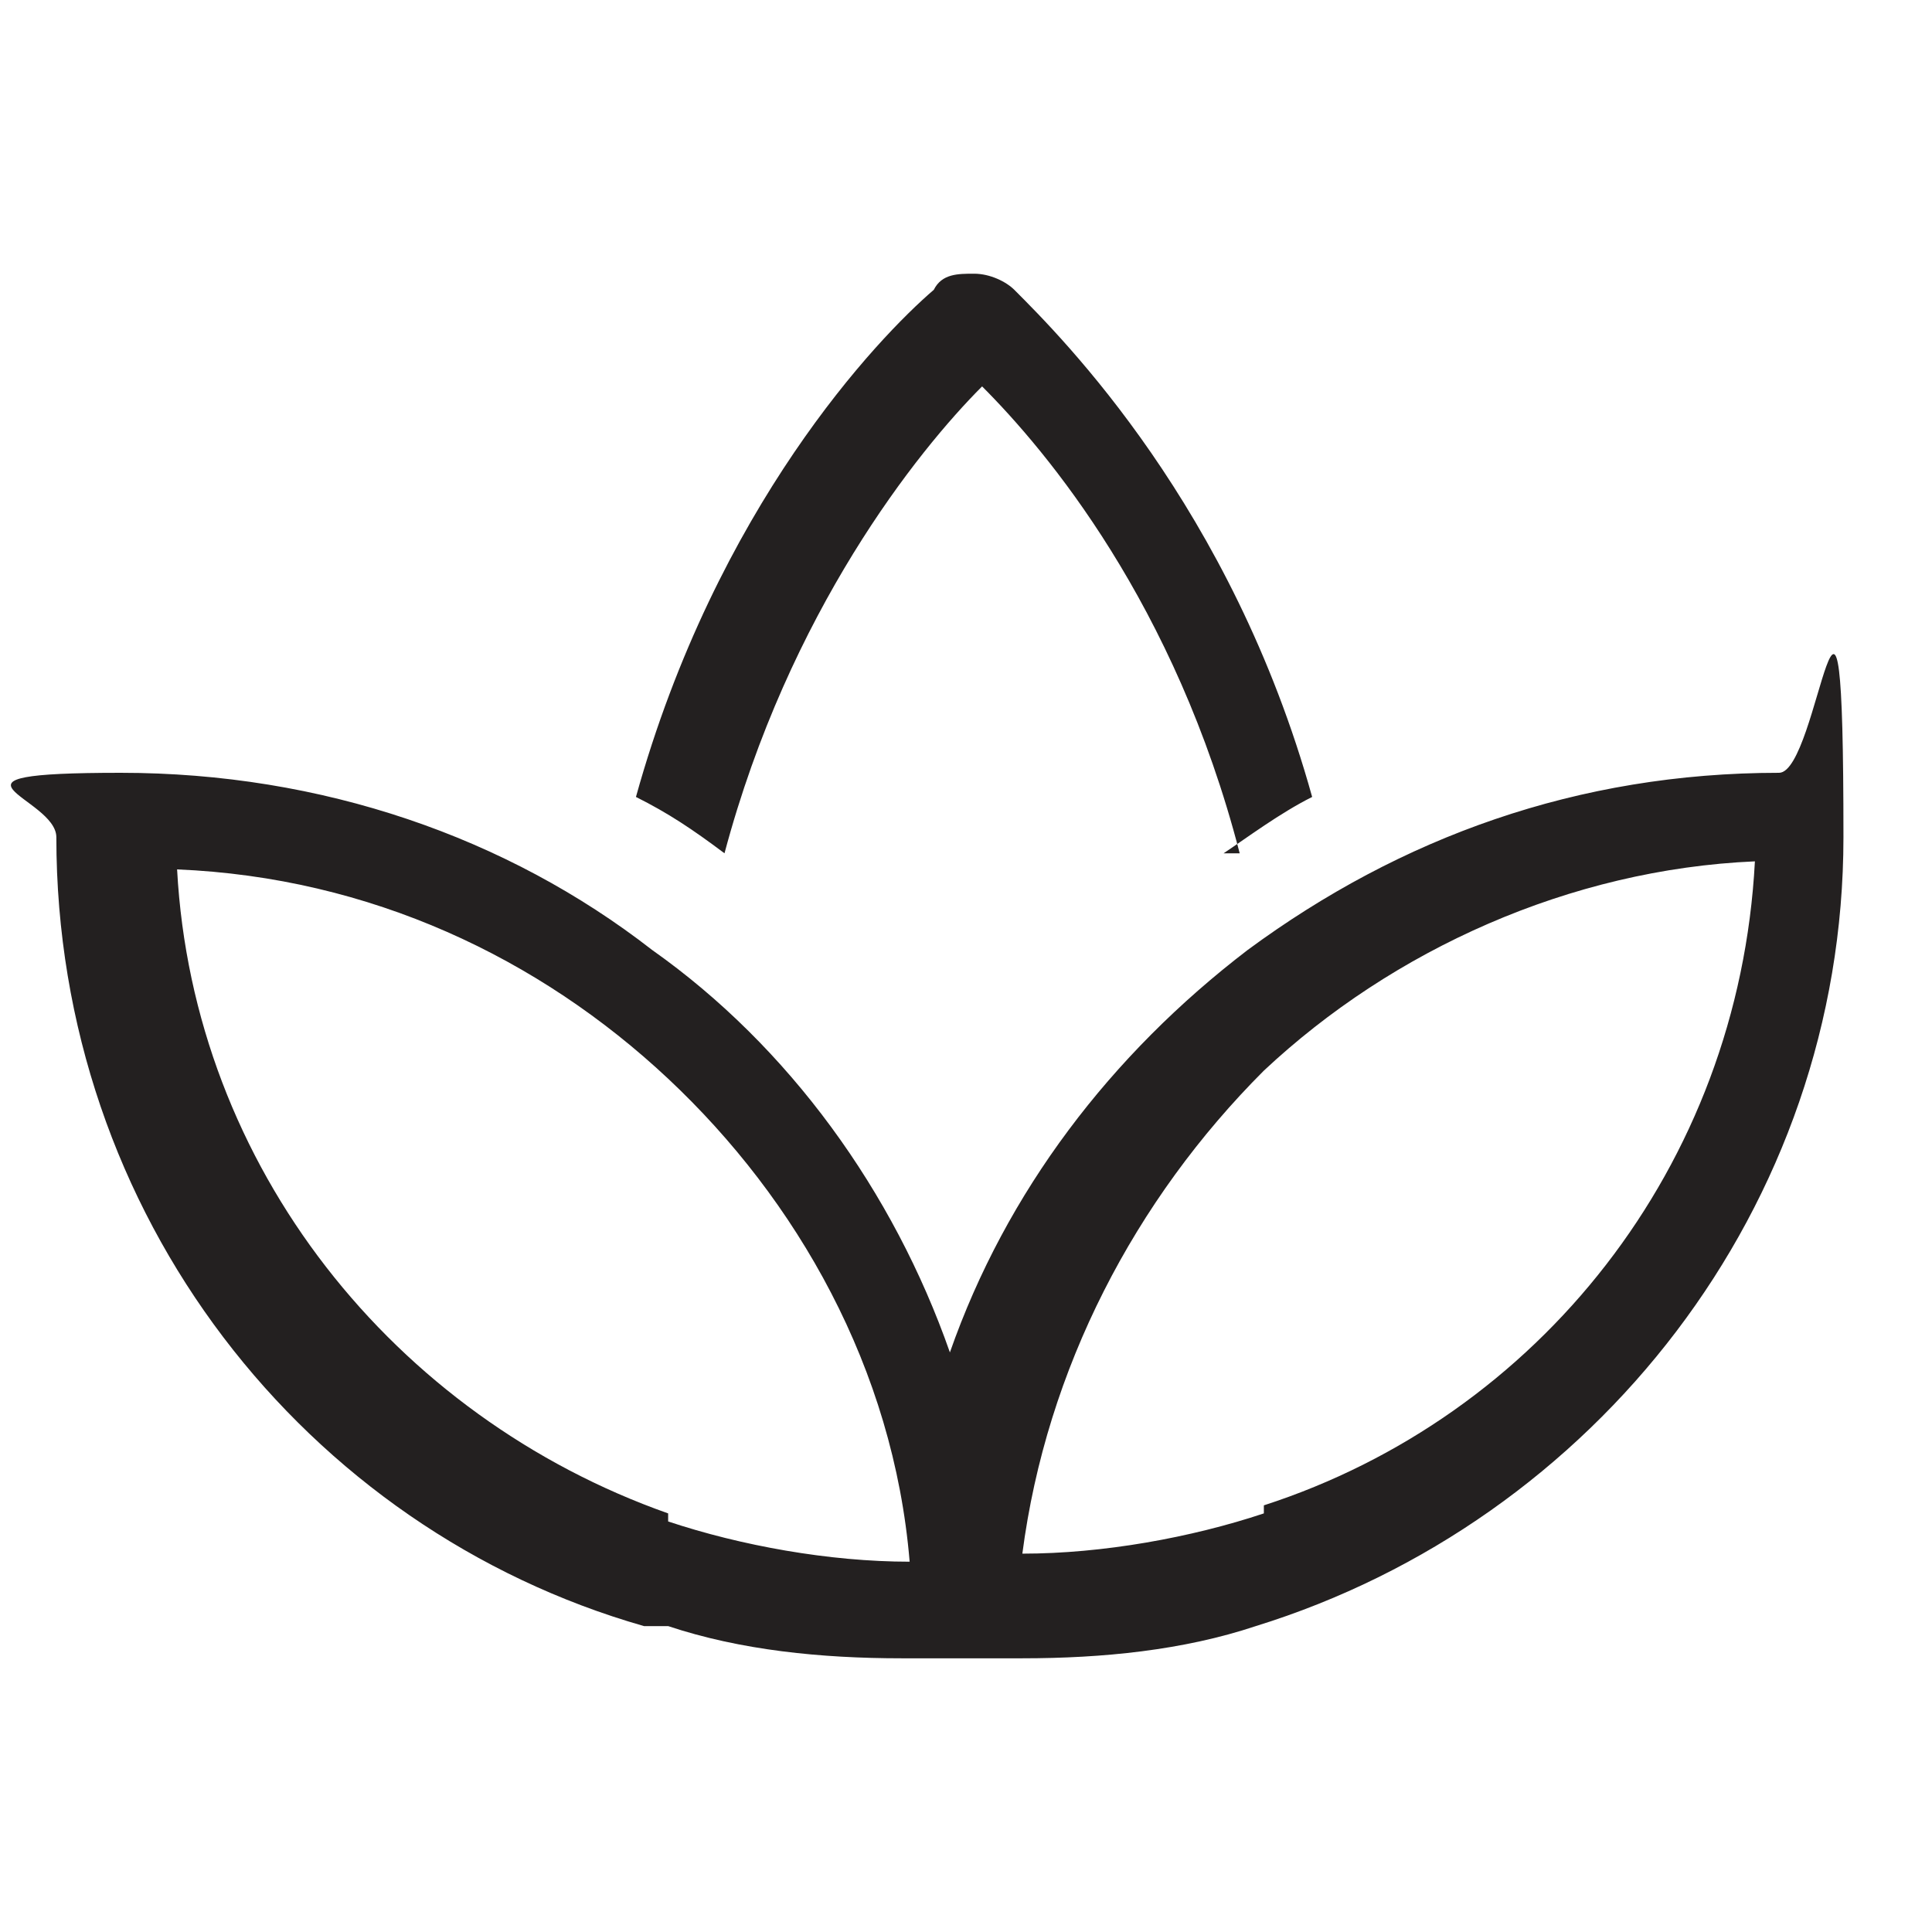
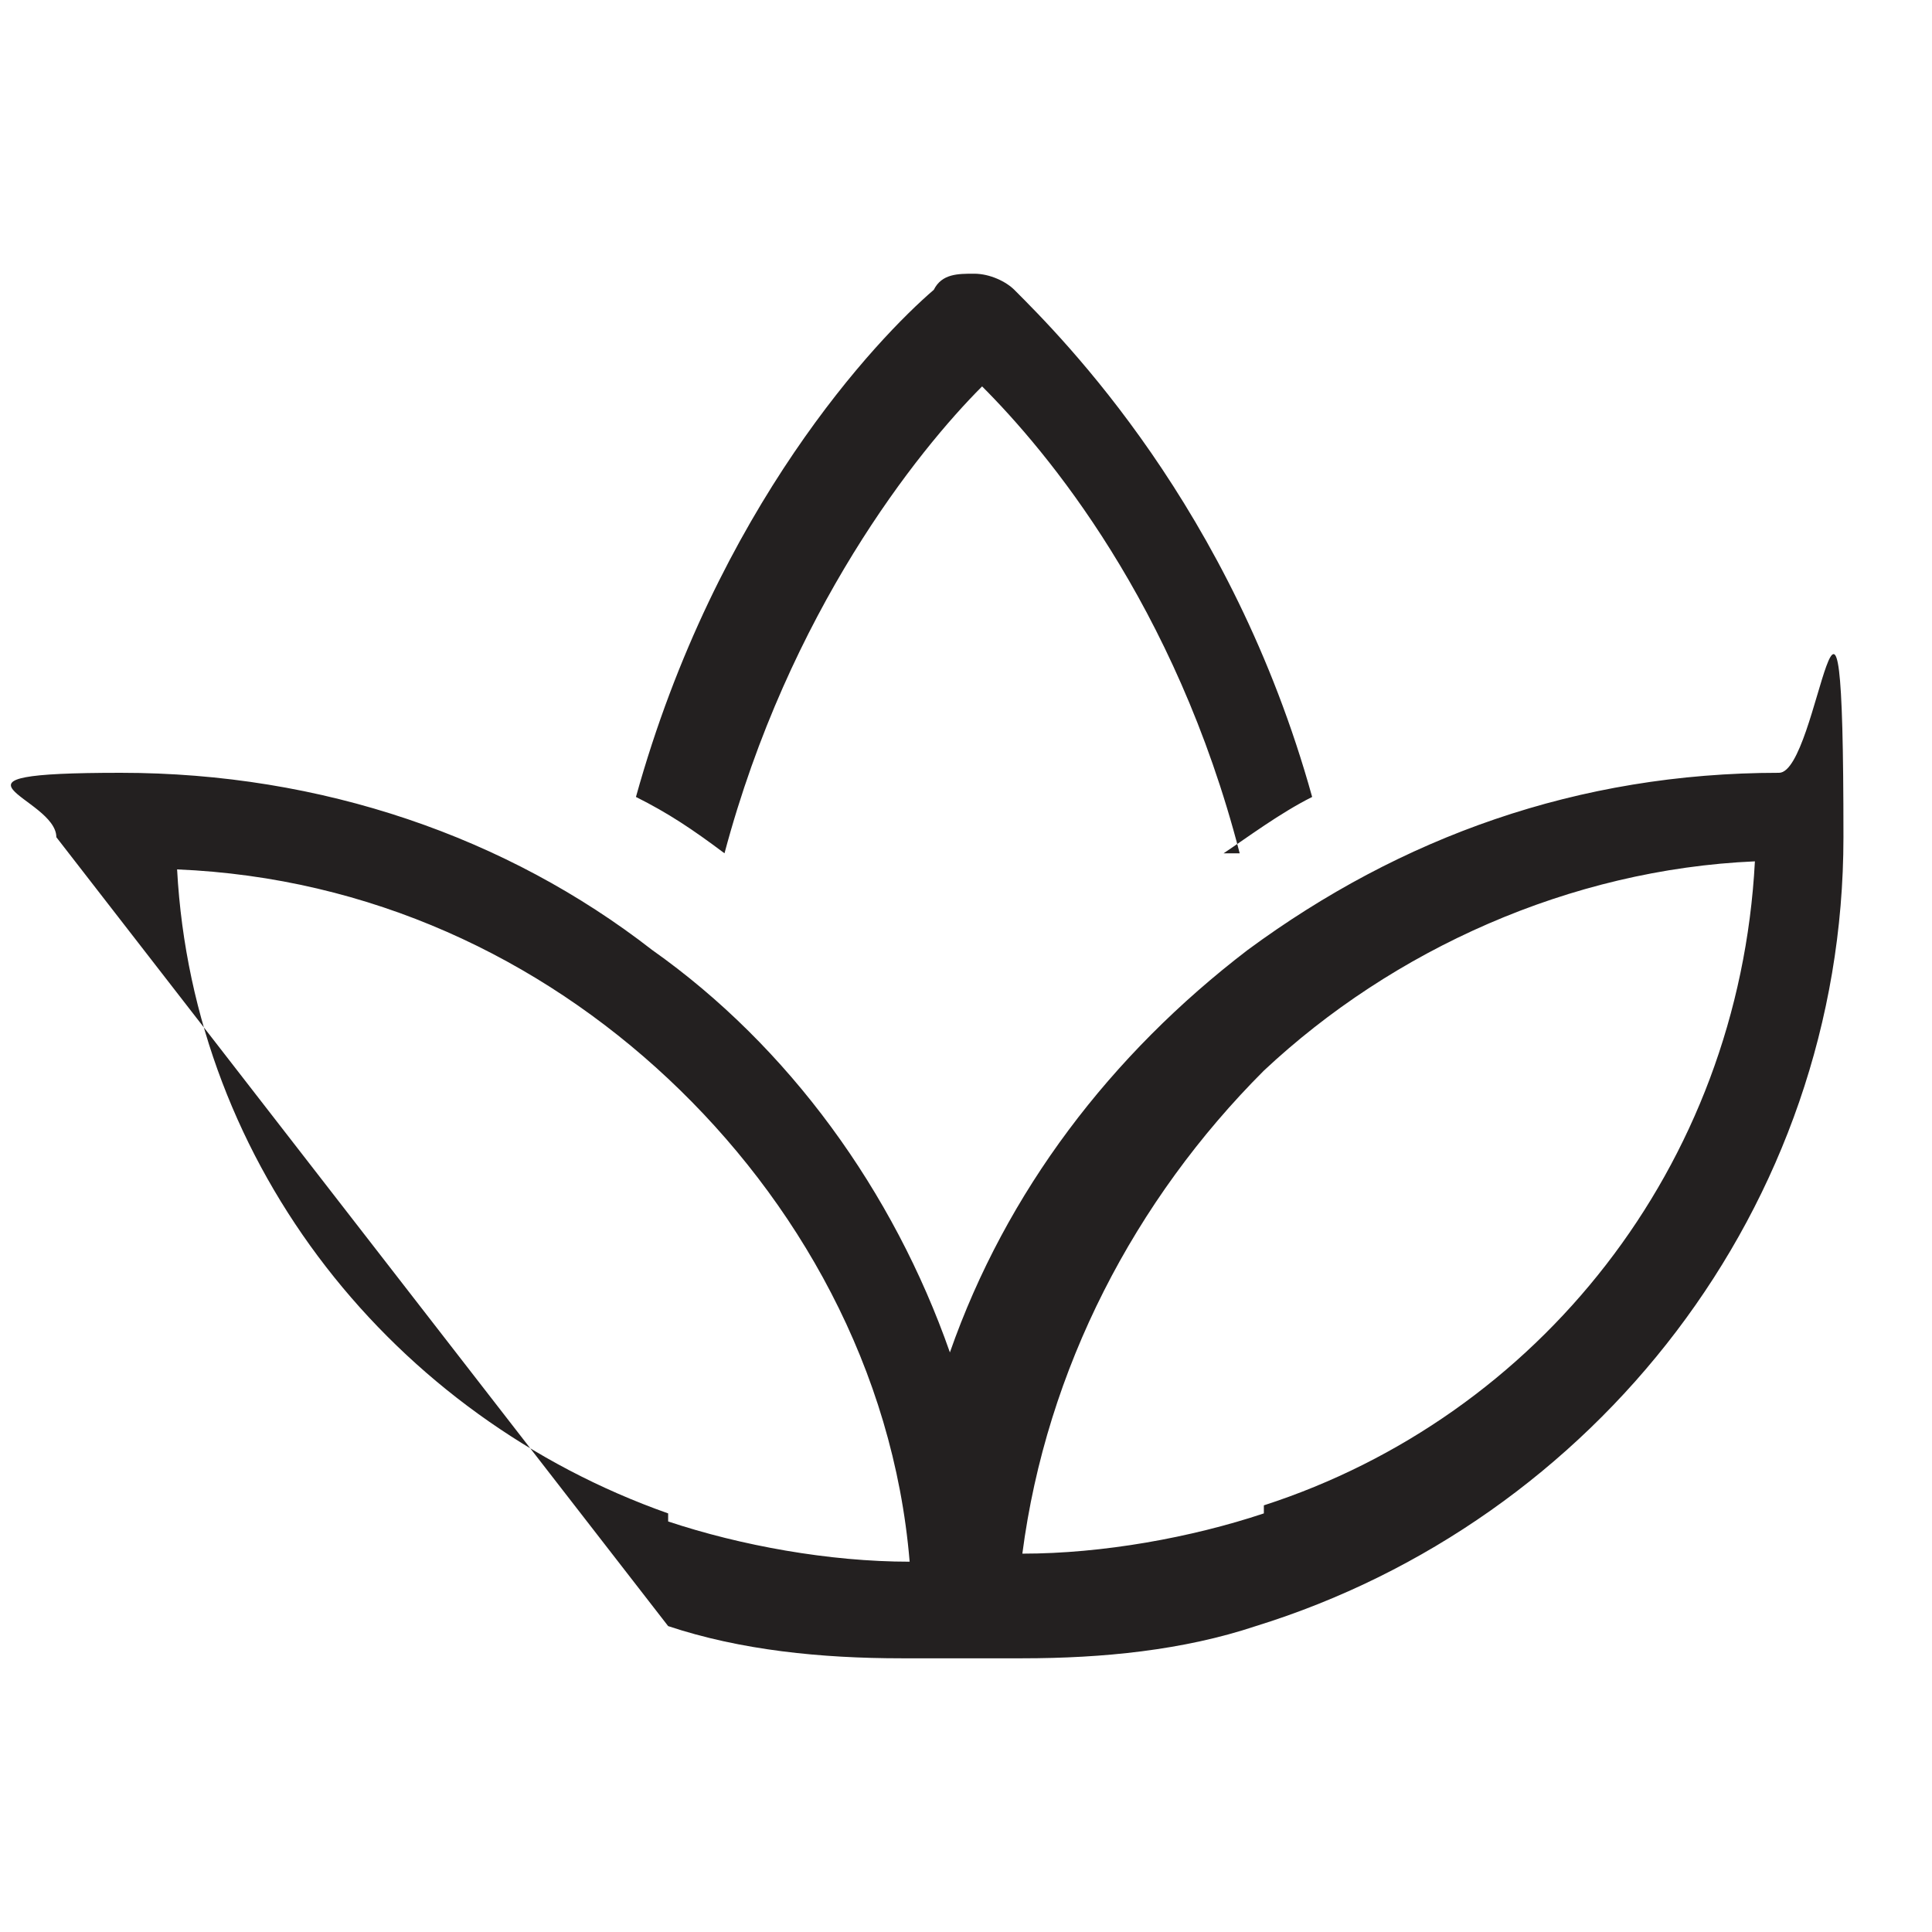
<svg xmlns="http://www.w3.org/2000/svg" id="Layer_1" data-name="Layer 1" version="1.1" viewBox="0 0 24 24">
  <defs>
    <style>
      .cls-1 {
        fill: #232020;
        stroke-width: 0px;
      }
    </style>
  </defs>
-   <path class="cls-1" d="M15.2,10.6c.3-.2.7-.5,1.1-.7-1-3.6-3.1-5.7-3.7-6.3-.1-.1-.3-.2-.5-.2s-.4,0-.5.2c-.7.6-2.7,2.7-3.7,6.3.4.2.7.4,1.1.7.8-3,2.4-5,3.2-5.8.8.8,2.4,2.7,3.2,5.8ZM8.3,20.2c.9.3,1.9.4,2.9.4h1.5c1,0,2-.1,2.9-.4,4.2-1.3,7.3-5.2,7.3-9.8s-.3-.8-.8-.8c-2.5,0-4.7.8-6.6,2.2-1.7,1.3-3,3-3.7,5-.7-2-2-3.8-3.7-5-1.8-1.4-4.1-2.2-6.6-2.2s-.8.3-.8.8c0,4.7,3.1,8.6,7.3,9.8ZM8.3,18.8c-3.4-1.2-5.9-4.3-6.1-8,2.4.1,4.5,1.1,6.1,2.6,1.6,1.5,2.8,3.6,3,6-1,0-2.1-.2-3-.5ZM15.7,18.8c-.9.3-2,.5-3,.5.3-2.3,1.4-4.4,3-6,1.6-1.5,3.8-2.5,6.1-2.6-.2,3.8-2.7,6.9-6.1,8Z" />
+   <path class="cls-1" d="M15.2,10.6c.3-.2.7-.5,1.1-.7-1-3.6-3.1-5.7-3.7-6.3-.1-.1-.3-.2-.5-.2s-.4,0-.5.2c-.7.6-2.7,2.7-3.7,6.3.4.2.7.4,1.1.7.8-3,2.4-5,3.2-5.8.8.8,2.4,2.7,3.2,5.8ZM8.3,20.2c.9.3,1.9.4,2.9.4h1.5c1,0,2-.1,2.9-.4,4.2-1.3,7.3-5.2,7.3-9.8s-.3-.8-.8-.8c-2.5,0-4.7.8-6.6,2.2-1.7,1.3-3,3-3.7,5-.7-2-2-3.8-3.7-5-1.8-1.4-4.1-2.2-6.6-2.2s-.8.3-.8.8ZM8.3,18.8c-3.4-1.2-5.9-4.3-6.1-8,2.4.1,4.5,1.1,6.1,2.6,1.6,1.5,2.8,3.6,3,6-1,0-2.1-.2-3-.5ZM15.7,18.8c-.9.3-2,.5-3,.5.3-2.3,1.4-4.4,3-6,1.6-1.5,3.8-2.5,6.1-2.6-.2,3.8-2.7,6.9-6.1,8Z" />
</svg>